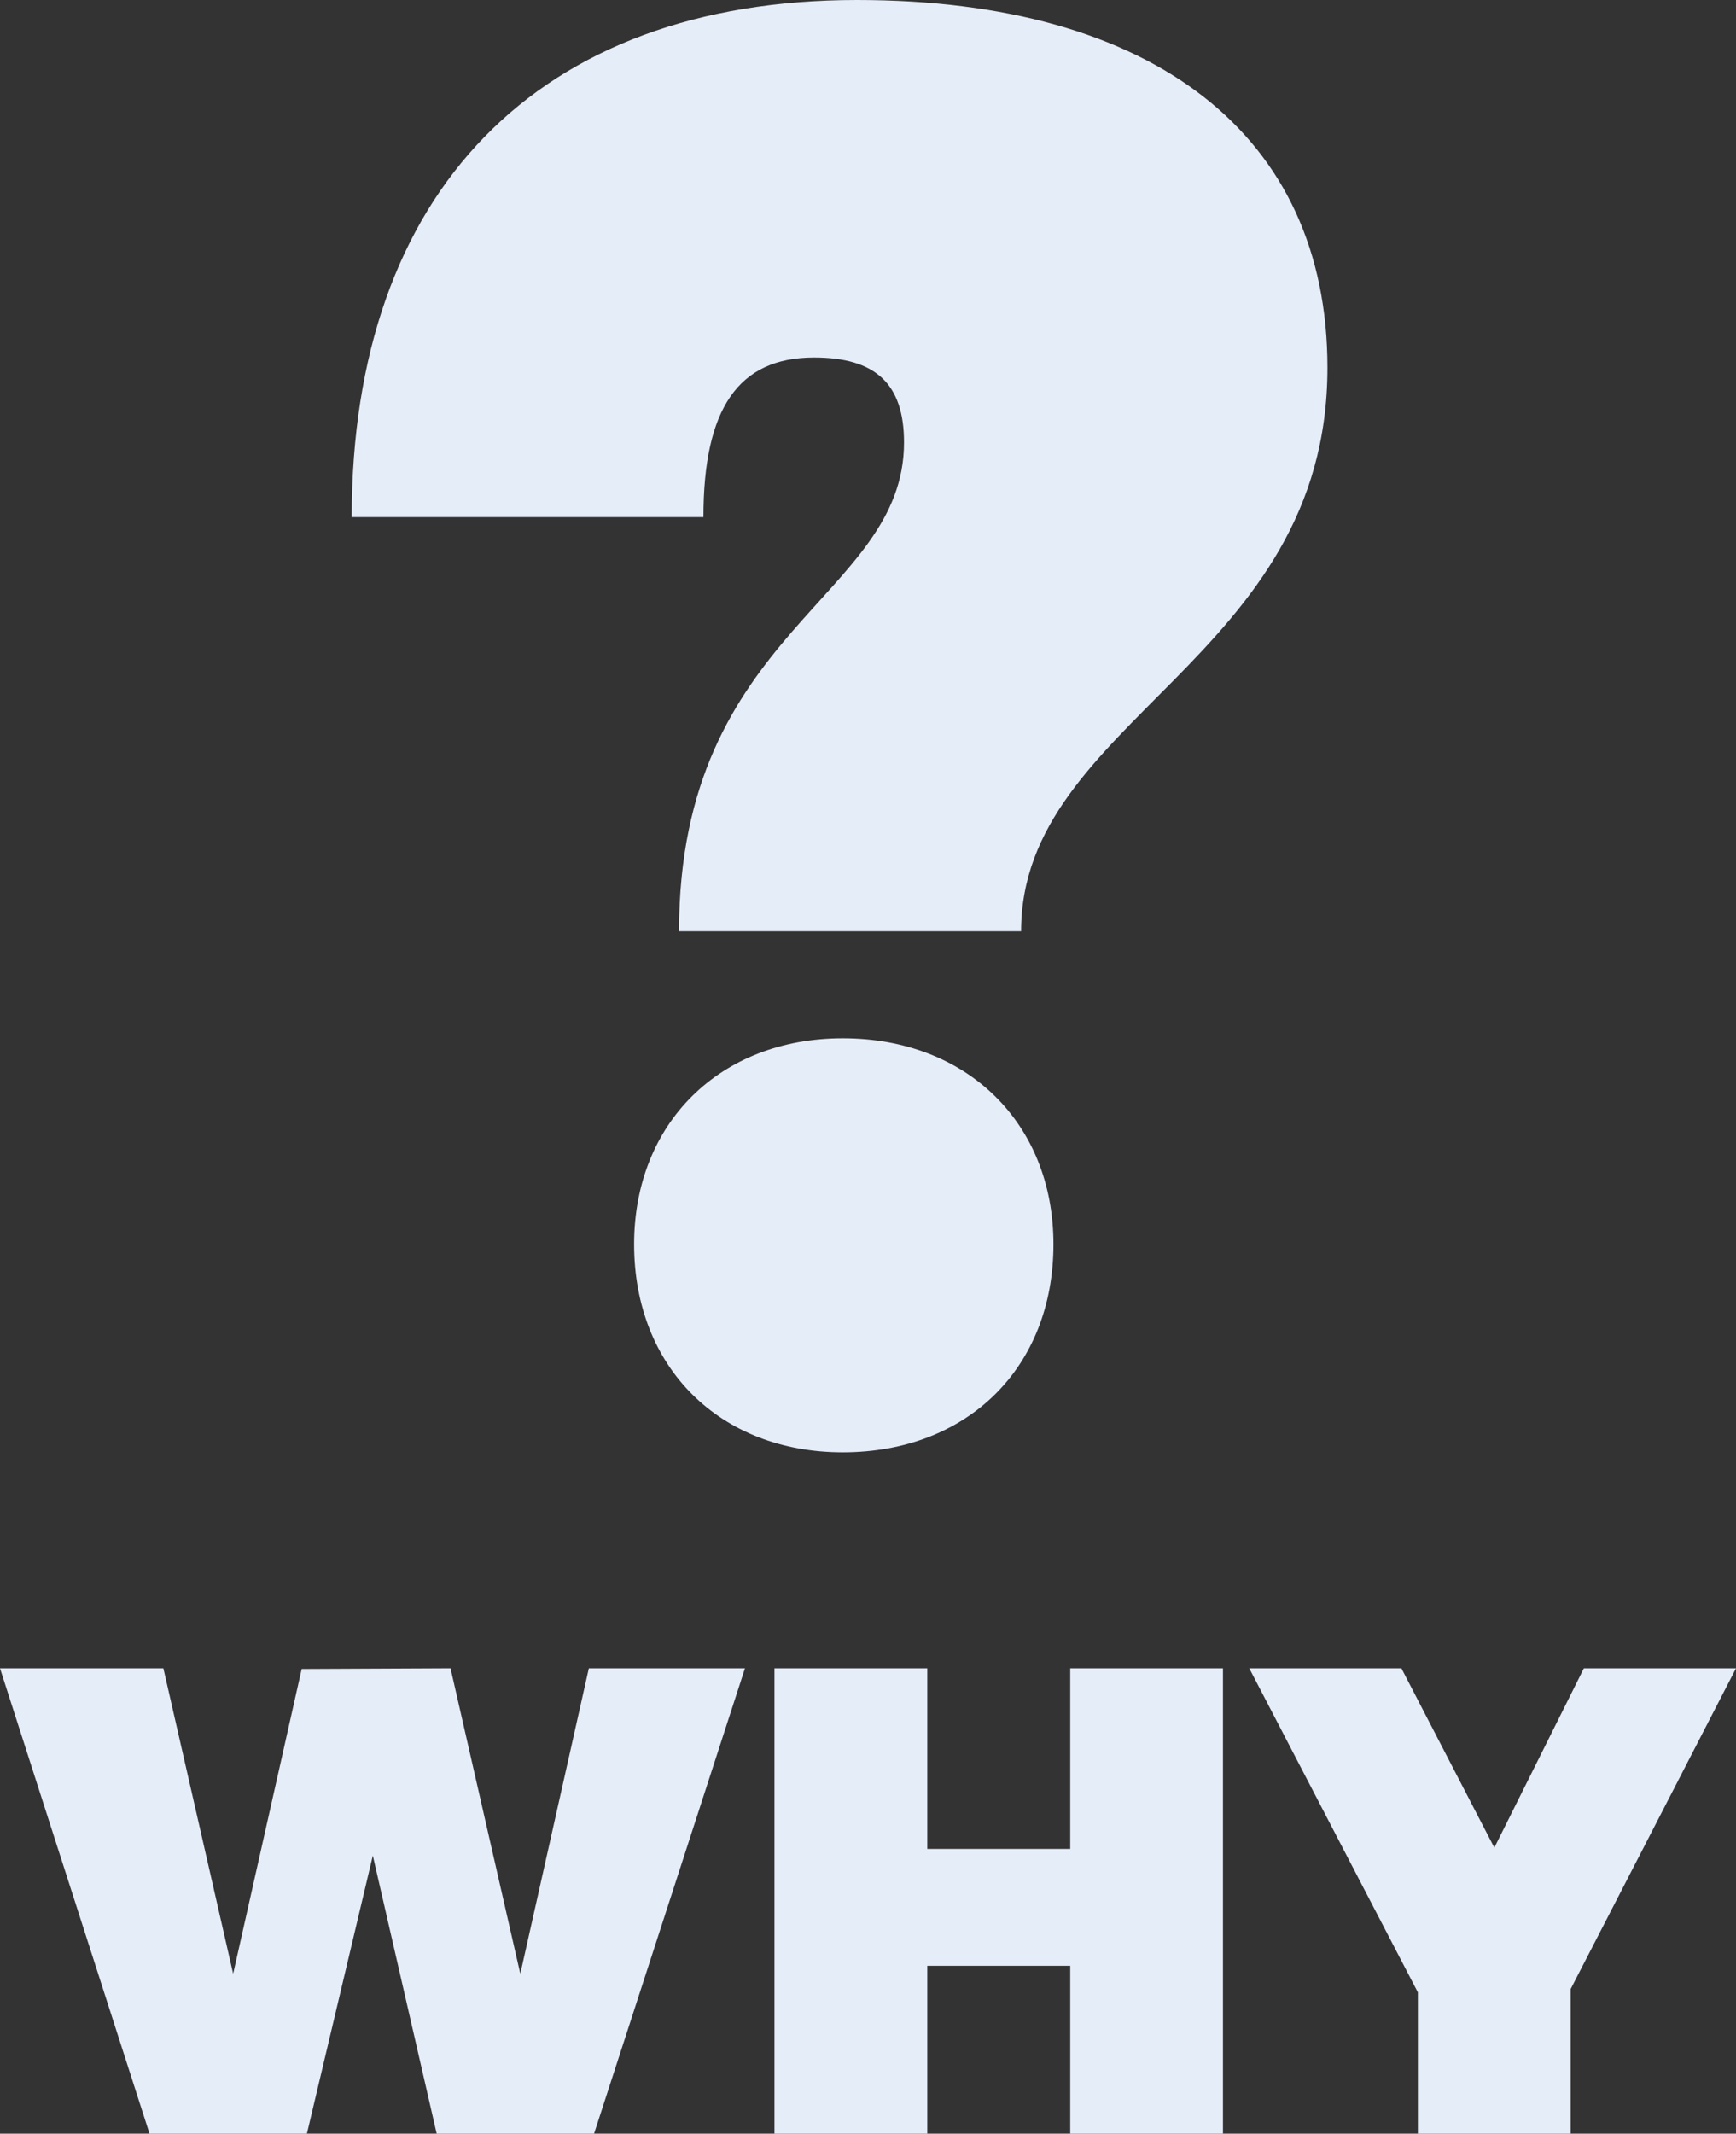
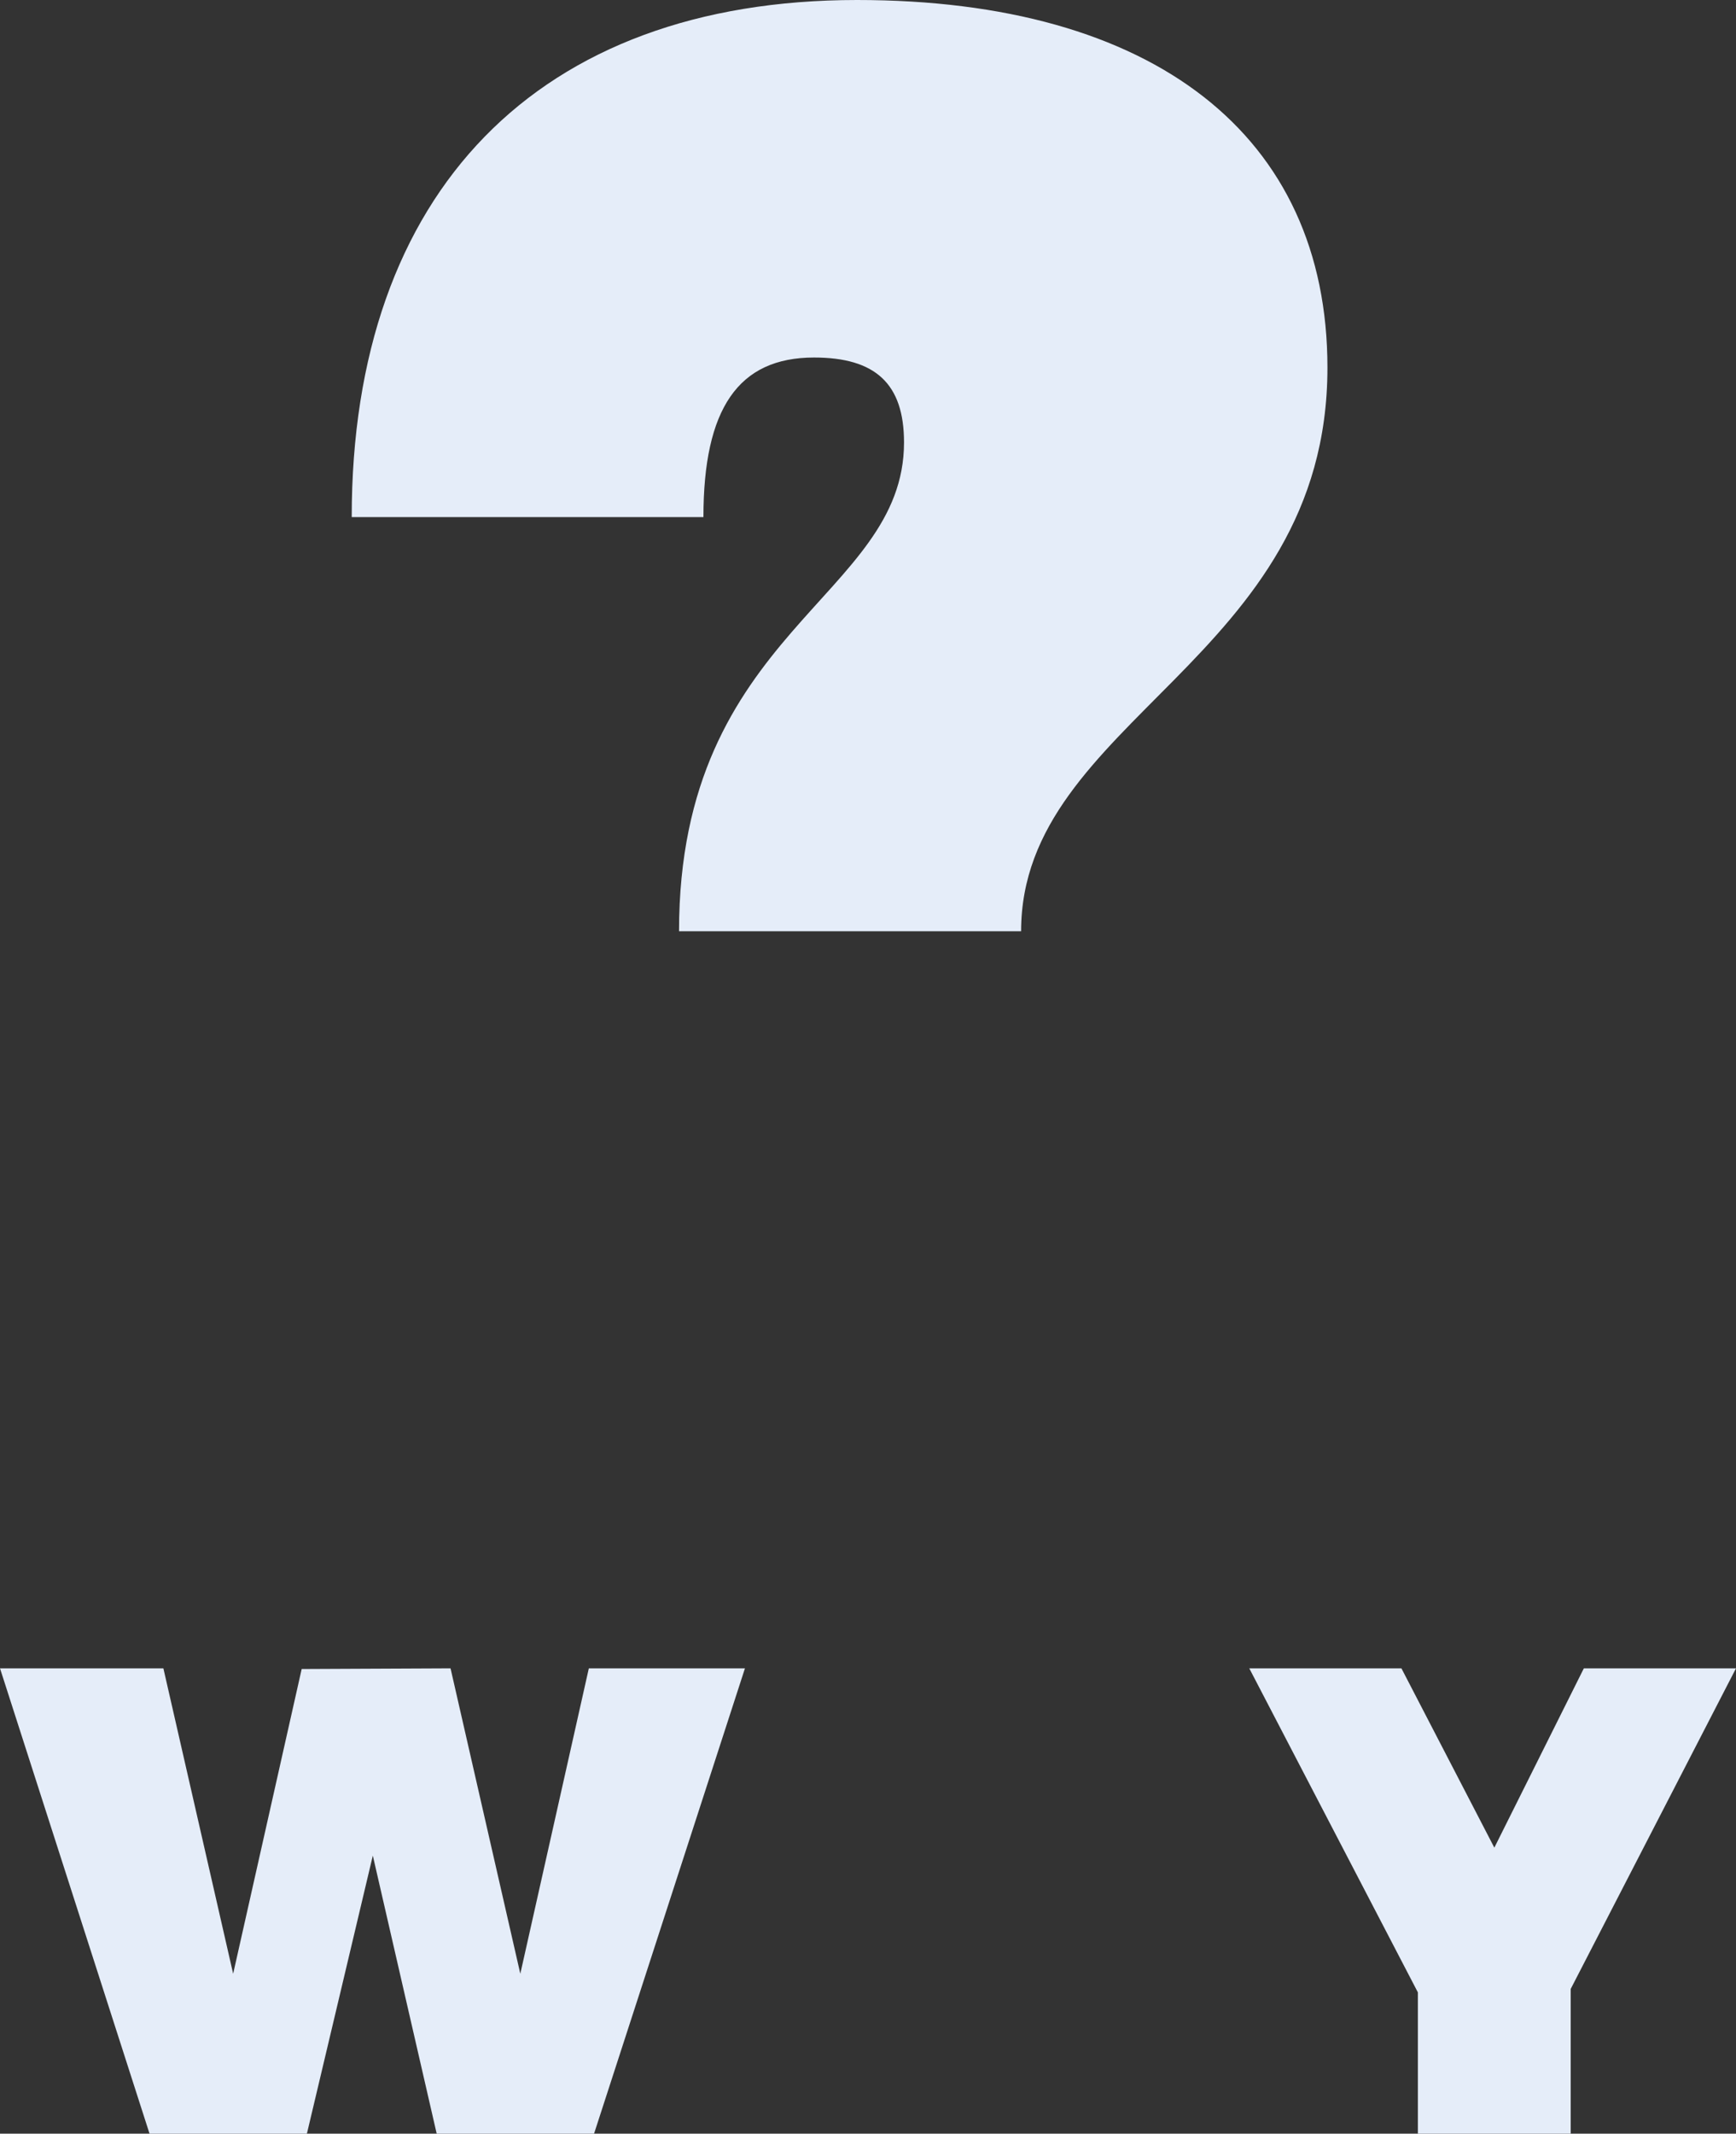
<svg xmlns="http://www.w3.org/2000/svg" viewBox="0 0 153.01 187.99">
  <rect x="0" y="0" width="153.01" height="187.99" fill="#333333" stroke="none" />
  <defs>
    <style>.cls-1{isolation:isolate;}.cls-2{fill:#e5edf9;}</style>
  </defs>
  <title>why_choose</title>
  <g id="Layer_2" data-name="Layer 2">
    <g id="_" data-name="?" class="cls-1">
      <polygon class="cls-2" points="139.6 146.99 131.71 162.79 123.52 146.99 110.11 146.99 124.97 175.54 124.97 187.99 138.44 187.99 138.44 175.24 153.01 146.99 139.6 146.99" />
      <polygon class="cls-2" points="45.86 173.9 39.71 146.99 26.59 147.05 20.55 173.9 14.4 146.99 0 146.99 13.18 187.99 27.05 187.99 32.86 163.49 38.49 187.99 52.36 187.99 65.66 146.99 51.9 146.99 45.86 173.9" />
-       <polygon class="cls-2" points="94.33 162.9 81.73 162.9 81.73 146.99 68.26 146.99 68.26 187.99 81.73 187.99 81.73 173.2 94.33 173.2 94.33 187.99 107.79 187.99 107.79 146.99 94.33 146.99 94.33 162.9" />
      <path class="cls-2" d="M71.75,31.5c5.41,0,7.93,2.31,7.93,7.48,0,13.7-19.83,16.55-19.83,43.07H90c0-18.69,27-23.85,27-49.66C117,11.92,101.68,0,75.54,0,47.42,0,31,16.91,31,45.56H62C62,36,65.08,31.5,71.75,31.5Z" />
-       <path class="cls-2" d="M74.28,91.48c-10.82,0-18.39,7.48-18.39,18.15,0,10.86,7.57,18.33,18.39,18.33,11,0,18.57-7.48,18.57-18.33C92.85,99,85.27,91.48,74.28,91.48Z" />
    </g>
  </g>
</svg>